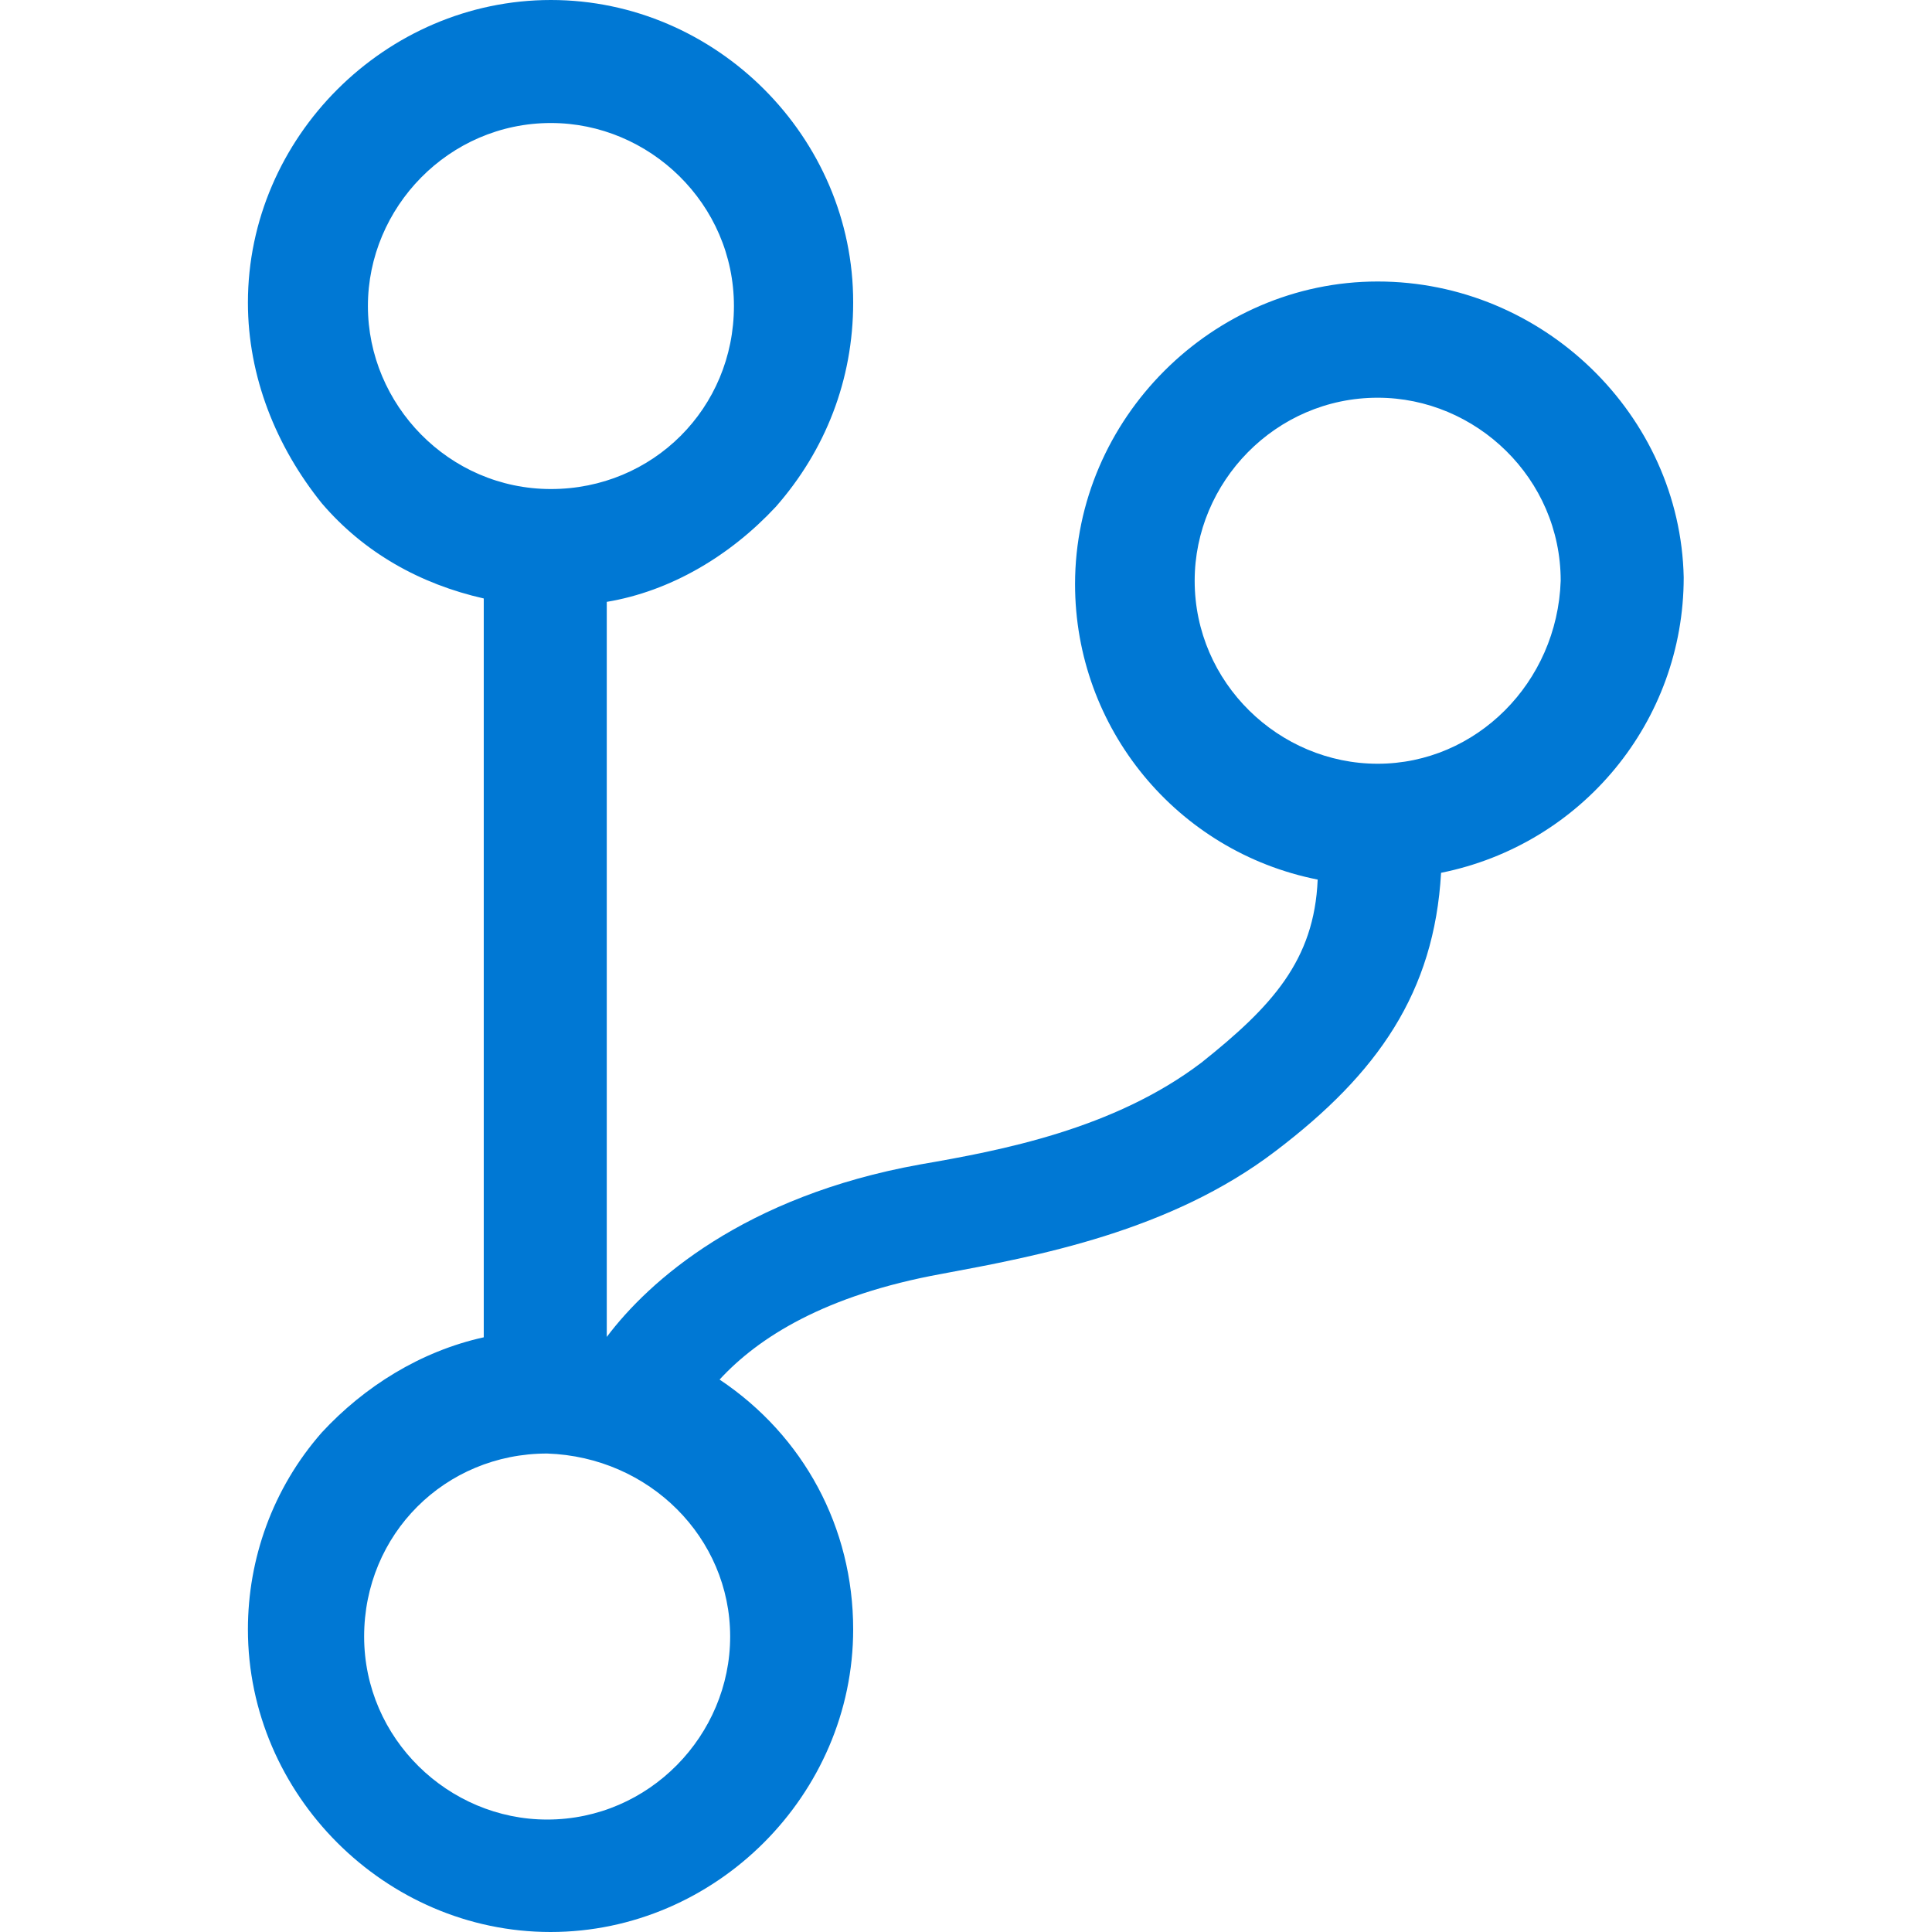
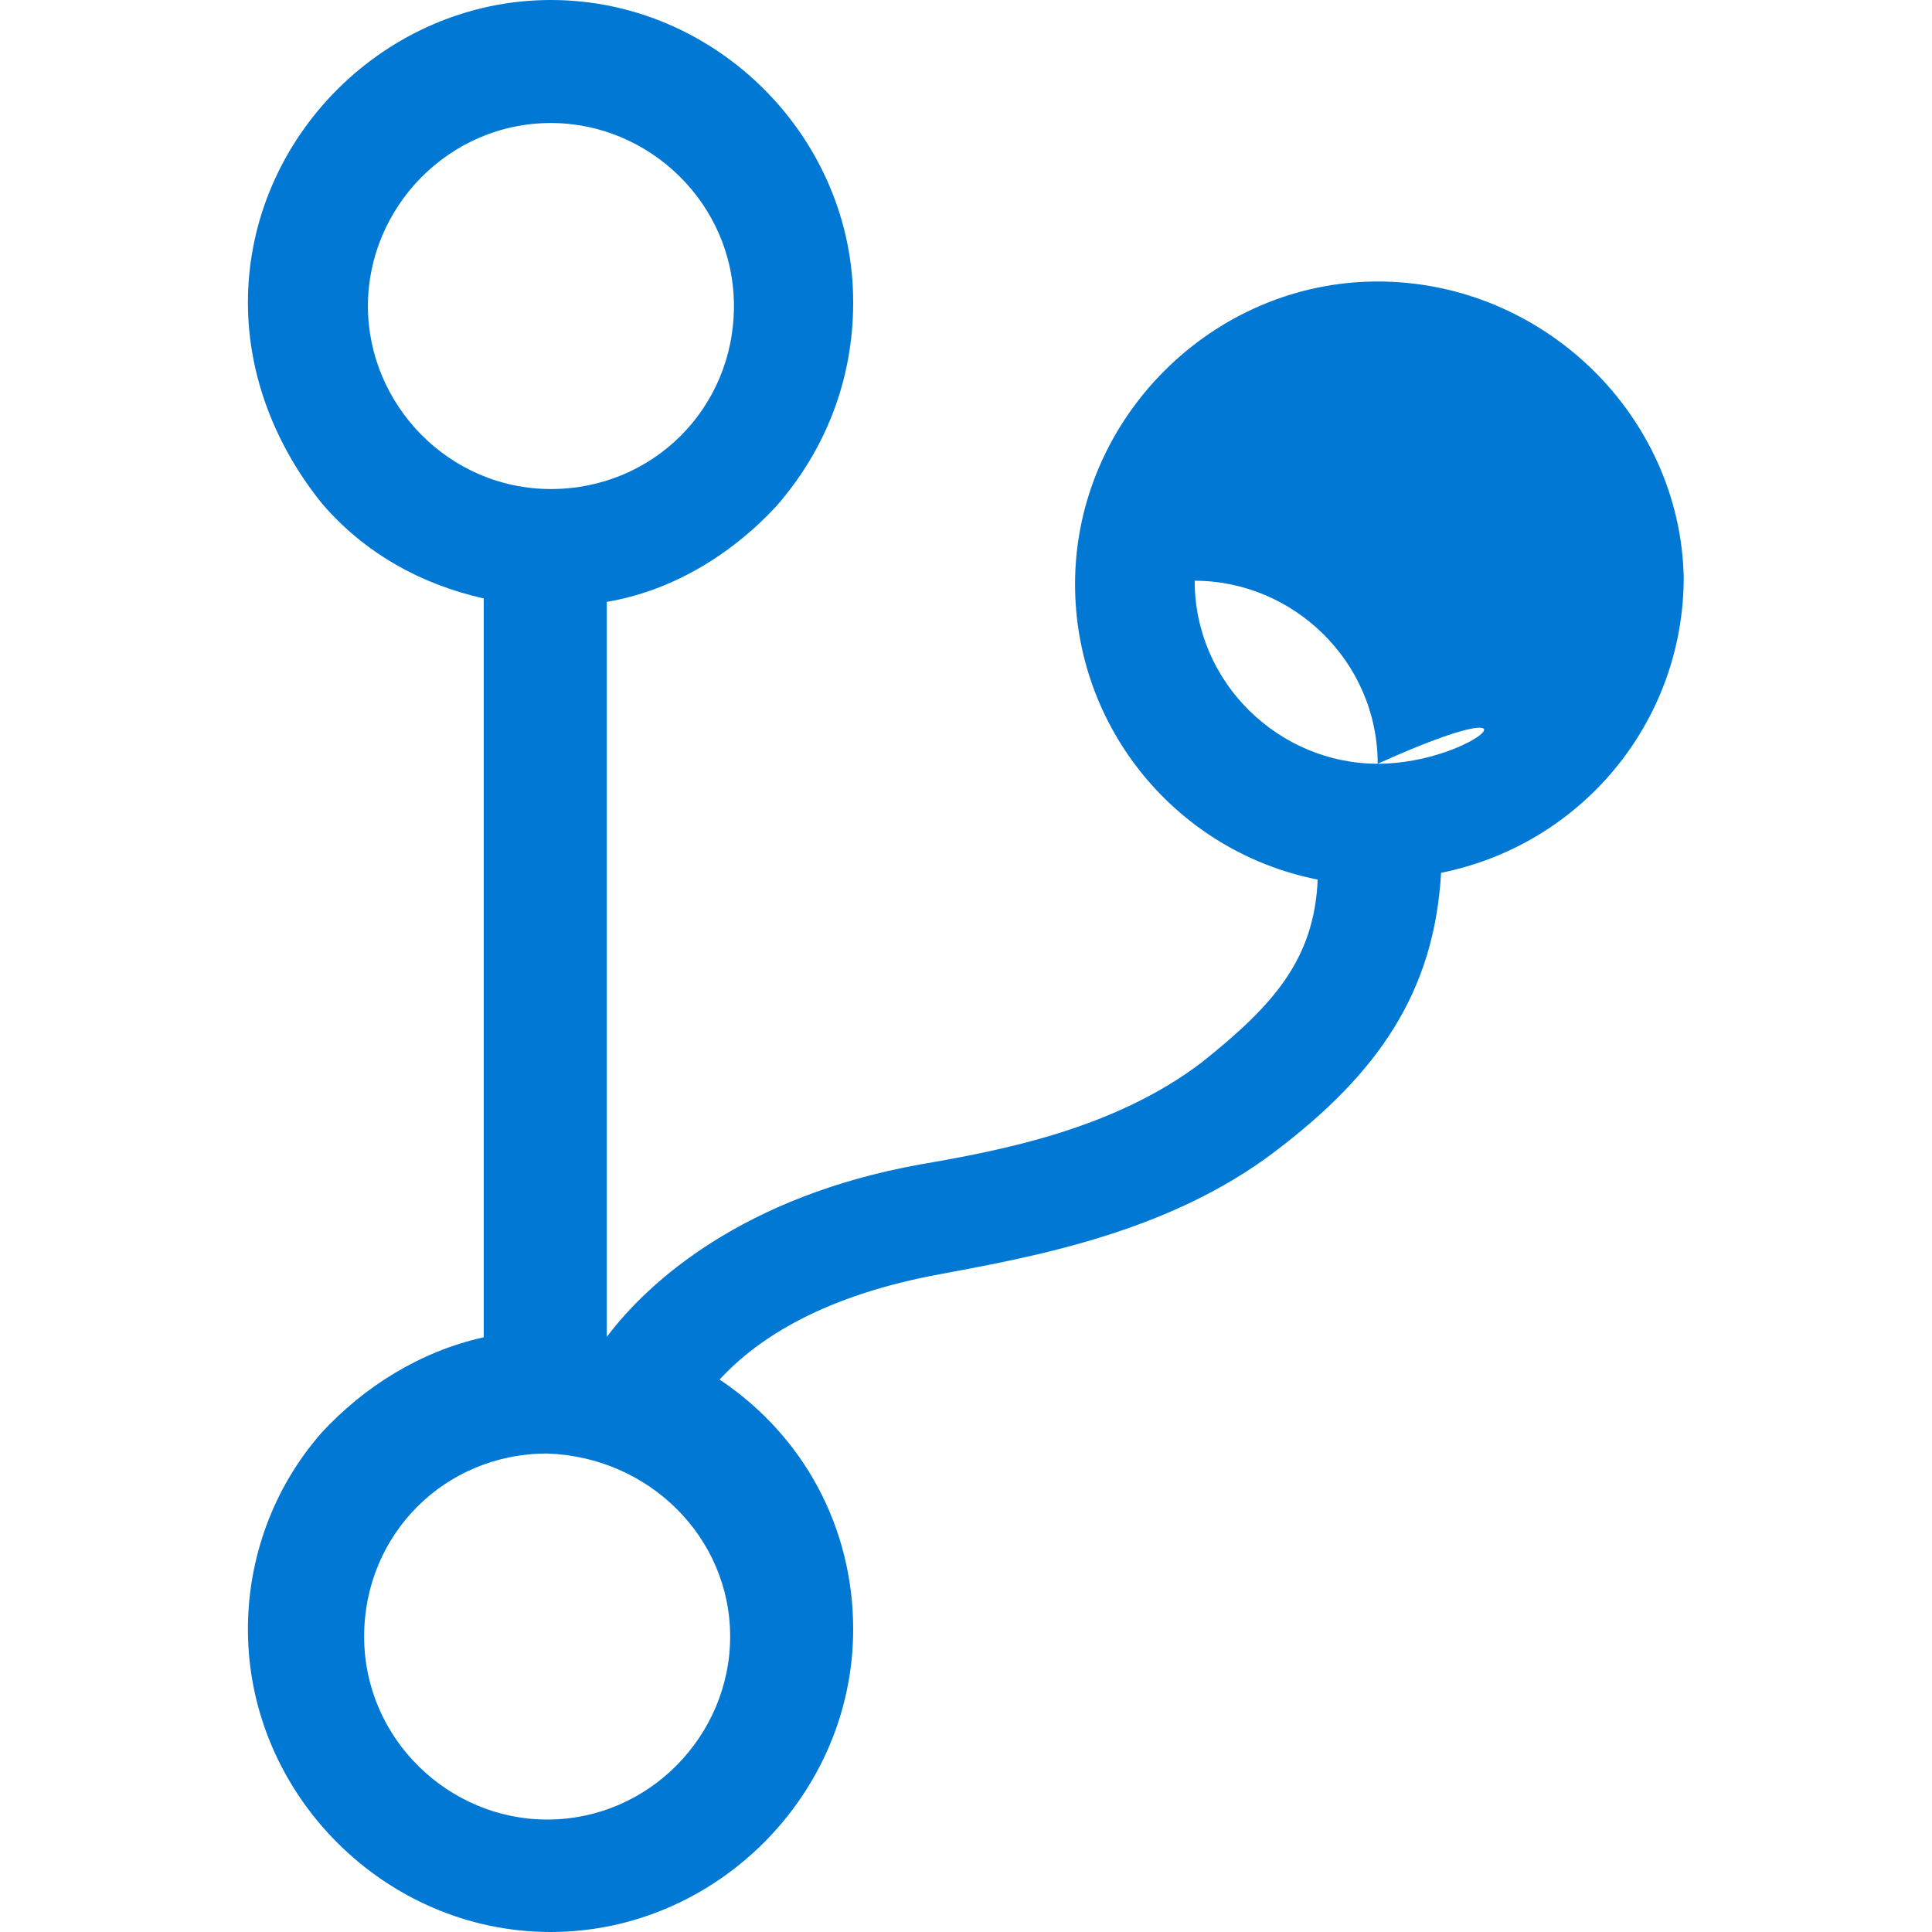
<svg xmlns="http://www.w3.org/2000/svg" version="1.1" id="Layer_1" x="0px" y="0px" viewBox="0 0 512 512" style="enable-background:new 0 0 512 512;" fill="#0078d4" xml:space="preserve">
  <g id="XMLID_1_">
-     <path id="XMLID_7_" d="M365.1,74.6c-43.8,0-80.2,36.4-80.2,80.2c0,38.2,27,70.9,64.3,78.3c-0.9,21.4-12.1,33.6-30.8,48.5   c-23.3,17.7-53.2,23.3-74.6,27c-46.6,8.4-71.8,30.8-83,45.7V159.5c16.8-2.8,32.6-12.1,44.8-25.2c13.1-14.9,20.5-33.6,20.5-54.1   C226.2,36.4,189.8,0,146,0S65.7,36.4,65.7,80.2c0,19.6,7.5,38.2,19.6,53.2c11.2,13.1,26.1,21.4,42.9,25.2v195.8   c-16.8,3.7-31.7,13.1-42.9,25.2c-13.1,14.9-19.6,33.6-19.6,52.2c0,43.8,36.4,80.2,80.2,80.2s80.2-36.4,80.2-80.2   c0-27-13.1-51.3-35.4-66.2c10.3-11.2,28-22.4,58.8-28c25.2-4.7,60.6-11.2,88.6-32.6c27-20.5,42-42,43.8-73.7   c37.3-7.5,64.3-40.1,64.3-78.3C445.3,110,408.9,74.6,365.1,74.6L365.1,74.6z M97.5,81.1c0-26.1,21.4-48.5,48.5-48.5   c26.1,0,48.5,21.4,48.5,48.5S173,129.6,146,129.6C118.9,129.6,97.5,107.2,97.5,81.1z M193.5,433.7c0,26.1-21.4,48.5-48.5,48.5   c-26.1,0-48.5-21.4-48.5-48.5s21.4-48.5,48.5-48.5C172.1,386.1,193.5,407.5,193.5,433.7z M365.1,202.4c-26.1,0-48.5-21.4-48.5-48.5   c0-26.1,21.4-48.5,48.5-48.5c26.1,0,48.5,21.4,48.5,48.5C412.7,180.9,391.2,202.4,365.1,202.4z" />
+     <path id="XMLID_7_" d="M365.1,74.6c-43.8,0-80.2,36.4-80.2,80.2c0,38.2,27,70.9,64.3,78.3c-0.9,21.4-12.1,33.6-30.8,48.5   c-23.3,17.7-53.2,23.3-74.6,27c-46.6,8.4-71.8,30.8-83,45.7V159.5c16.8-2.8,32.6-12.1,44.8-25.2c13.1-14.9,20.5-33.6,20.5-54.1   C226.2,36.4,189.8,0,146,0S65.7,36.4,65.7,80.2c0,19.6,7.5,38.2,19.6,53.2c11.2,13.1,26.1,21.4,42.9,25.2v195.8   c-16.8,3.7-31.7,13.1-42.9,25.2c-13.1,14.9-19.6,33.6-19.6,52.2c0,43.8,36.4,80.2,80.2,80.2s80.2-36.4,80.2-80.2   c0-27-13.1-51.3-35.4-66.2c10.3-11.2,28-22.4,58.8-28c25.2-4.7,60.6-11.2,88.6-32.6c27-20.5,42-42,43.8-73.7   c37.3-7.5,64.3-40.1,64.3-78.3C445.3,110,408.9,74.6,365.1,74.6L365.1,74.6z M97.5,81.1c0-26.1,21.4-48.5,48.5-48.5   c26.1,0,48.5,21.4,48.5,48.5S173,129.6,146,129.6C118.9,129.6,97.5,107.2,97.5,81.1z M193.5,433.7c0,26.1-21.4,48.5-48.5,48.5   c-26.1,0-48.5-21.4-48.5-48.5s21.4-48.5,48.5-48.5C172.1,386.1,193.5,407.5,193.5,433.7z M365.1,202.4c-26.1,0-48.5-21.4-48.5-48.5   c26.1,0,48.5,21.4,48.5,48.5C412.7,180.9,391.2,202.4,365.1,202.4z" />
  </g>
</svg>